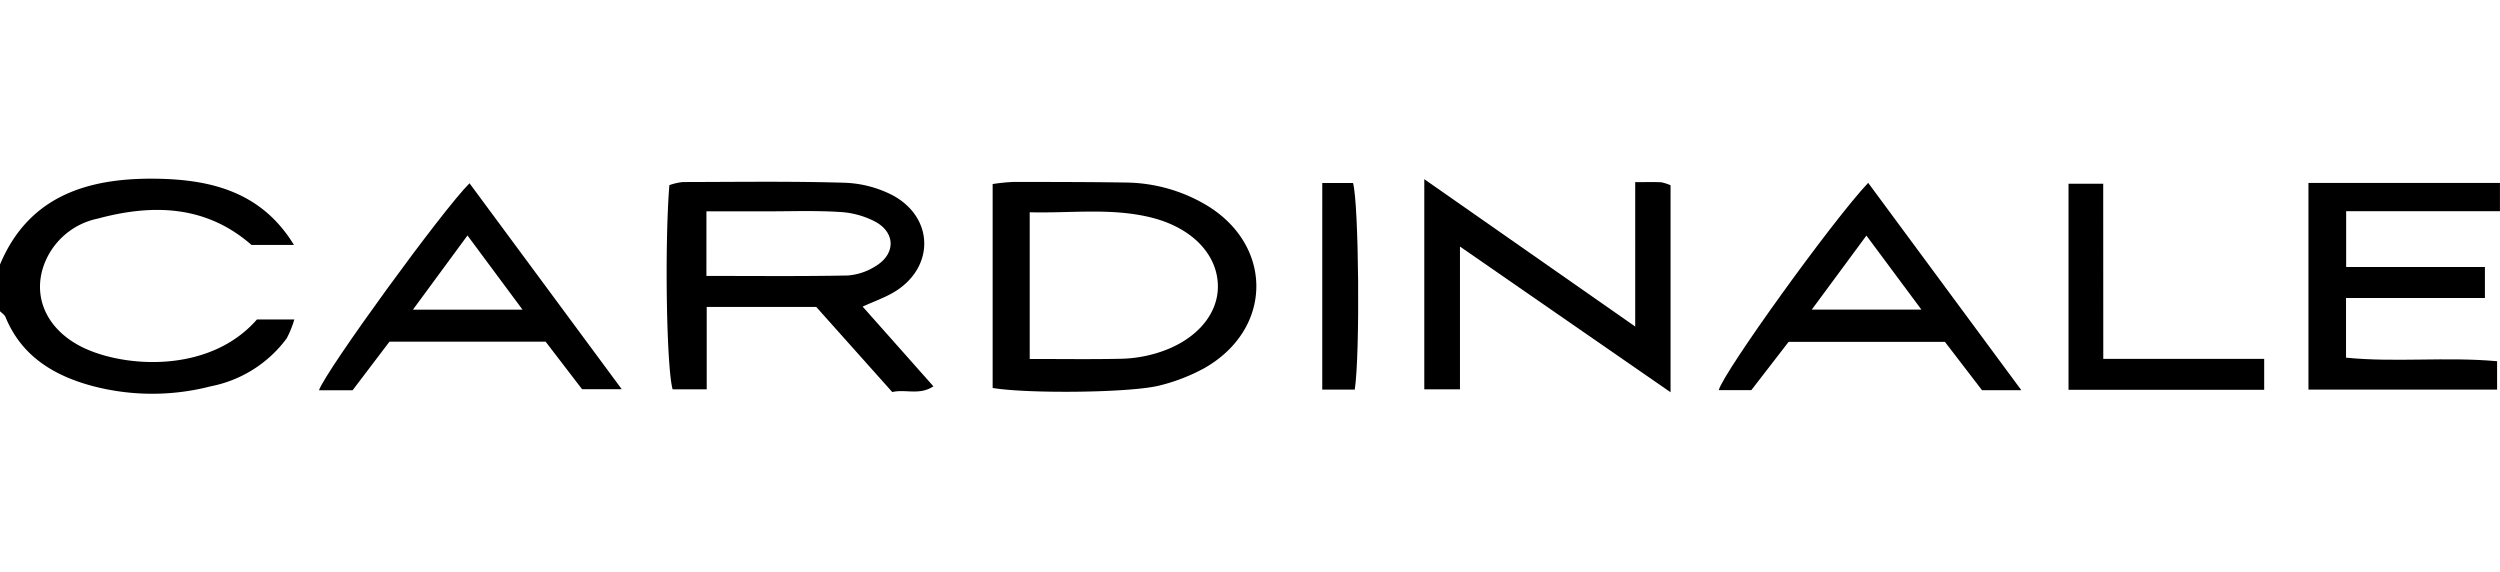
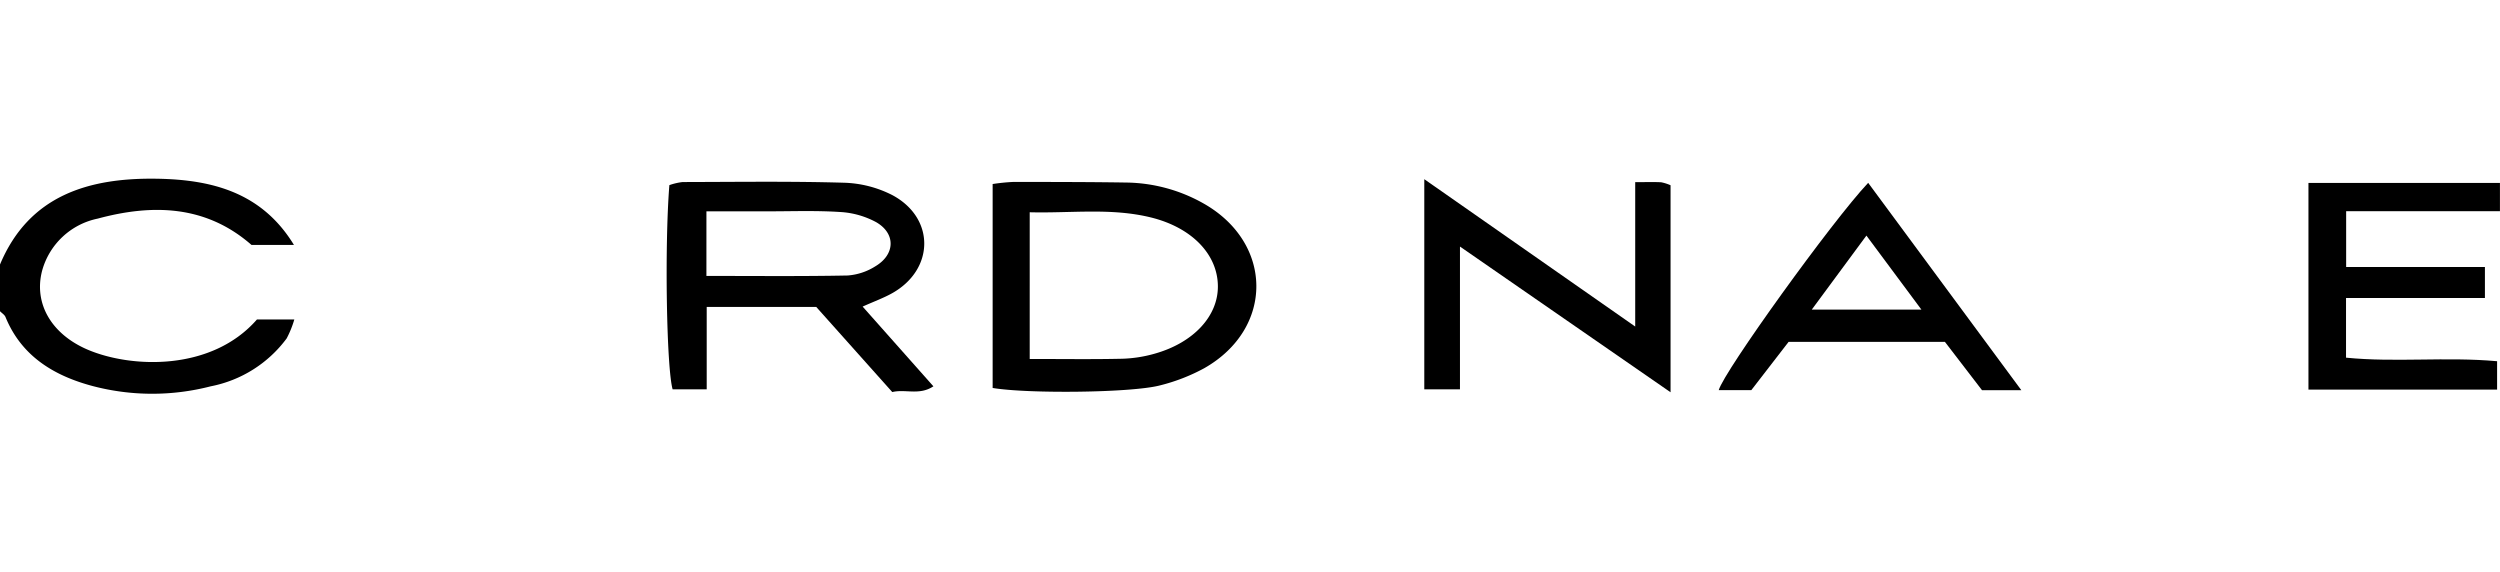
<svg xmlns="http://www.w3.org/2000/svg" width="180.16" height="41.254" viewBox="0 0 180.16 41.254">
  <defs>
    <style>.a{fill:none;}.b{clip-path:url(#a);}</style>
    <clipPath id="a">
      <rect class="a" width="180.16" height="15.492" />
    </clipPath>
  </defs>
  <g transform="translate(-1423.163 -1486.977)">
    <rect class="a" width="180.16" height="41.254" transform="translate(1423.163 1486.977)" />
    <g transform="translate(1423.163 1499.857)">
      <g class="b" transform="translate(0 0)">
        <path d="M0,6.182C2.1,1.172,6.432-.086,11.356,0c3.866.071,7.5.953,9.828,4.773H18.126C14.858,1.91,11.02,1.8,7.043,2.874A5.25,5.25,0,0,0,3.037,6.621c-.621,2.361.663,4.581,3.288,5.7,3.131,1.331,8.916,1.573,12.192-2.179H21.21a7.227,7.227,0,0,1-.551,1.364,8.928,8.928,0,0,1-5.473,3.453,16.84,16.84,0,0,1-8.513-.02C3.866,14.191,1.547,12.773.4,9.975.336,9.807.138,9.689,0,9.547V6.182" transform="translate(0 0)" />
        <path d="M97.579,9.375l5.1,5.745c-1.016.674-2.009.184-2.964.414L94.236,9.4H86.342v5.937H83.886C83.448,13.807,83.3,5.027,83.651.623A4.276,4.276,0,0,1,84.609.4C88.484.393,92.362.336,96.234.449a8.16,8.16,0,0,1,3.478.889c3.107,1.654,3.053,5.371-.022,7.082-.605.337-1.267.577-2.11.954M86.321,7.165c3.5,0,6.843.036,10.18-.031a4.321,4.321,0,0,0,1.994-.662c1.429-.847,1.484-2.355.062-3.179a6.169,6.169,0,0,0-2.614-.735c-1.776-.115-3.566-.044-5.349-.047-1.4,0-2.8,0-4.272,0Z" transform="translate(-35.414 -0.161)" />
        <path d="M124.265,15.25V.554a14.143,14.143,0,0,1,1.46-.15c2.724,0,5.448,0,8.171.043a11.585,11.585,0,0,1,5.534,1.489c5.074,2.843,5.133,9.02.087,11.889a13.461,13.461,0,0,1-3.177,1.236c-2.053.546-9.576.613-12.074.189m2.67-2.089c2.391,0,4.534.032,6.674-.017a9.505,9.505,0,0,0,2.314-.36c2.82-.788,4.6-2.72,4.572-4.889-.026-2.288-1.884-4.2-4.806-4.928-2.878-.714-5.782-.3-8.754-.378Z" transform="translate(-52.731 -0.172)" />
        <path d="M288.983.529h13.8V2.563H291.7V6.588h10V8.82H291.691v4.3c3.577.357,7.208-.077,10.887.256v2.044H288.983Z" transform="translate(-122.627 -0.225)" />
        <path d="M193.5.27c.882,0,1.377-.018,1.869.009a3.154,3.154,0,0,1,.678.215V15.412l-15.176-10.5V15.2H178.3V.057l15.2,10.619Z" transform="translate(-75.66 -0.024)" />
-         <path d="M50.781.572,61.747,15.408H58.889l-2.625-3.421H45.009l-2.656,3.5H39.93c.5-1.431,8.912-13,10.851-14.918M46.7,9.68h7.9L50.632,4.332,46.7,9.68" transform="translate(-16.944 -0.243)" />
        <path d="M236.977,15.459h-2.839c-.838-1.091-1.733-2.257-2.676-3.486H220.2l-2.687,3.479h-2.349c.382-1.361,8.178-12.192,10.769-14.938l11.039,14.945M221.871,9.651h7.9c-1.387-1.867-2.613-3.517-3.965-5.336l-3.939,5.336" transform="translate(-91.305 -0.218)" />
-         <path d="M261.455,13.248H273.05v2.231h-14.1V.628h2.5Z" transform="translate(-109.884 -0.267)" />
-         <path d="M165.529.533h2.217c.417,1.457.519,12.3.125,14.888h-2.343Z" transform="translate(-70.241 -0.226)" />
      </g>
    </g>
  </g>
</svg>